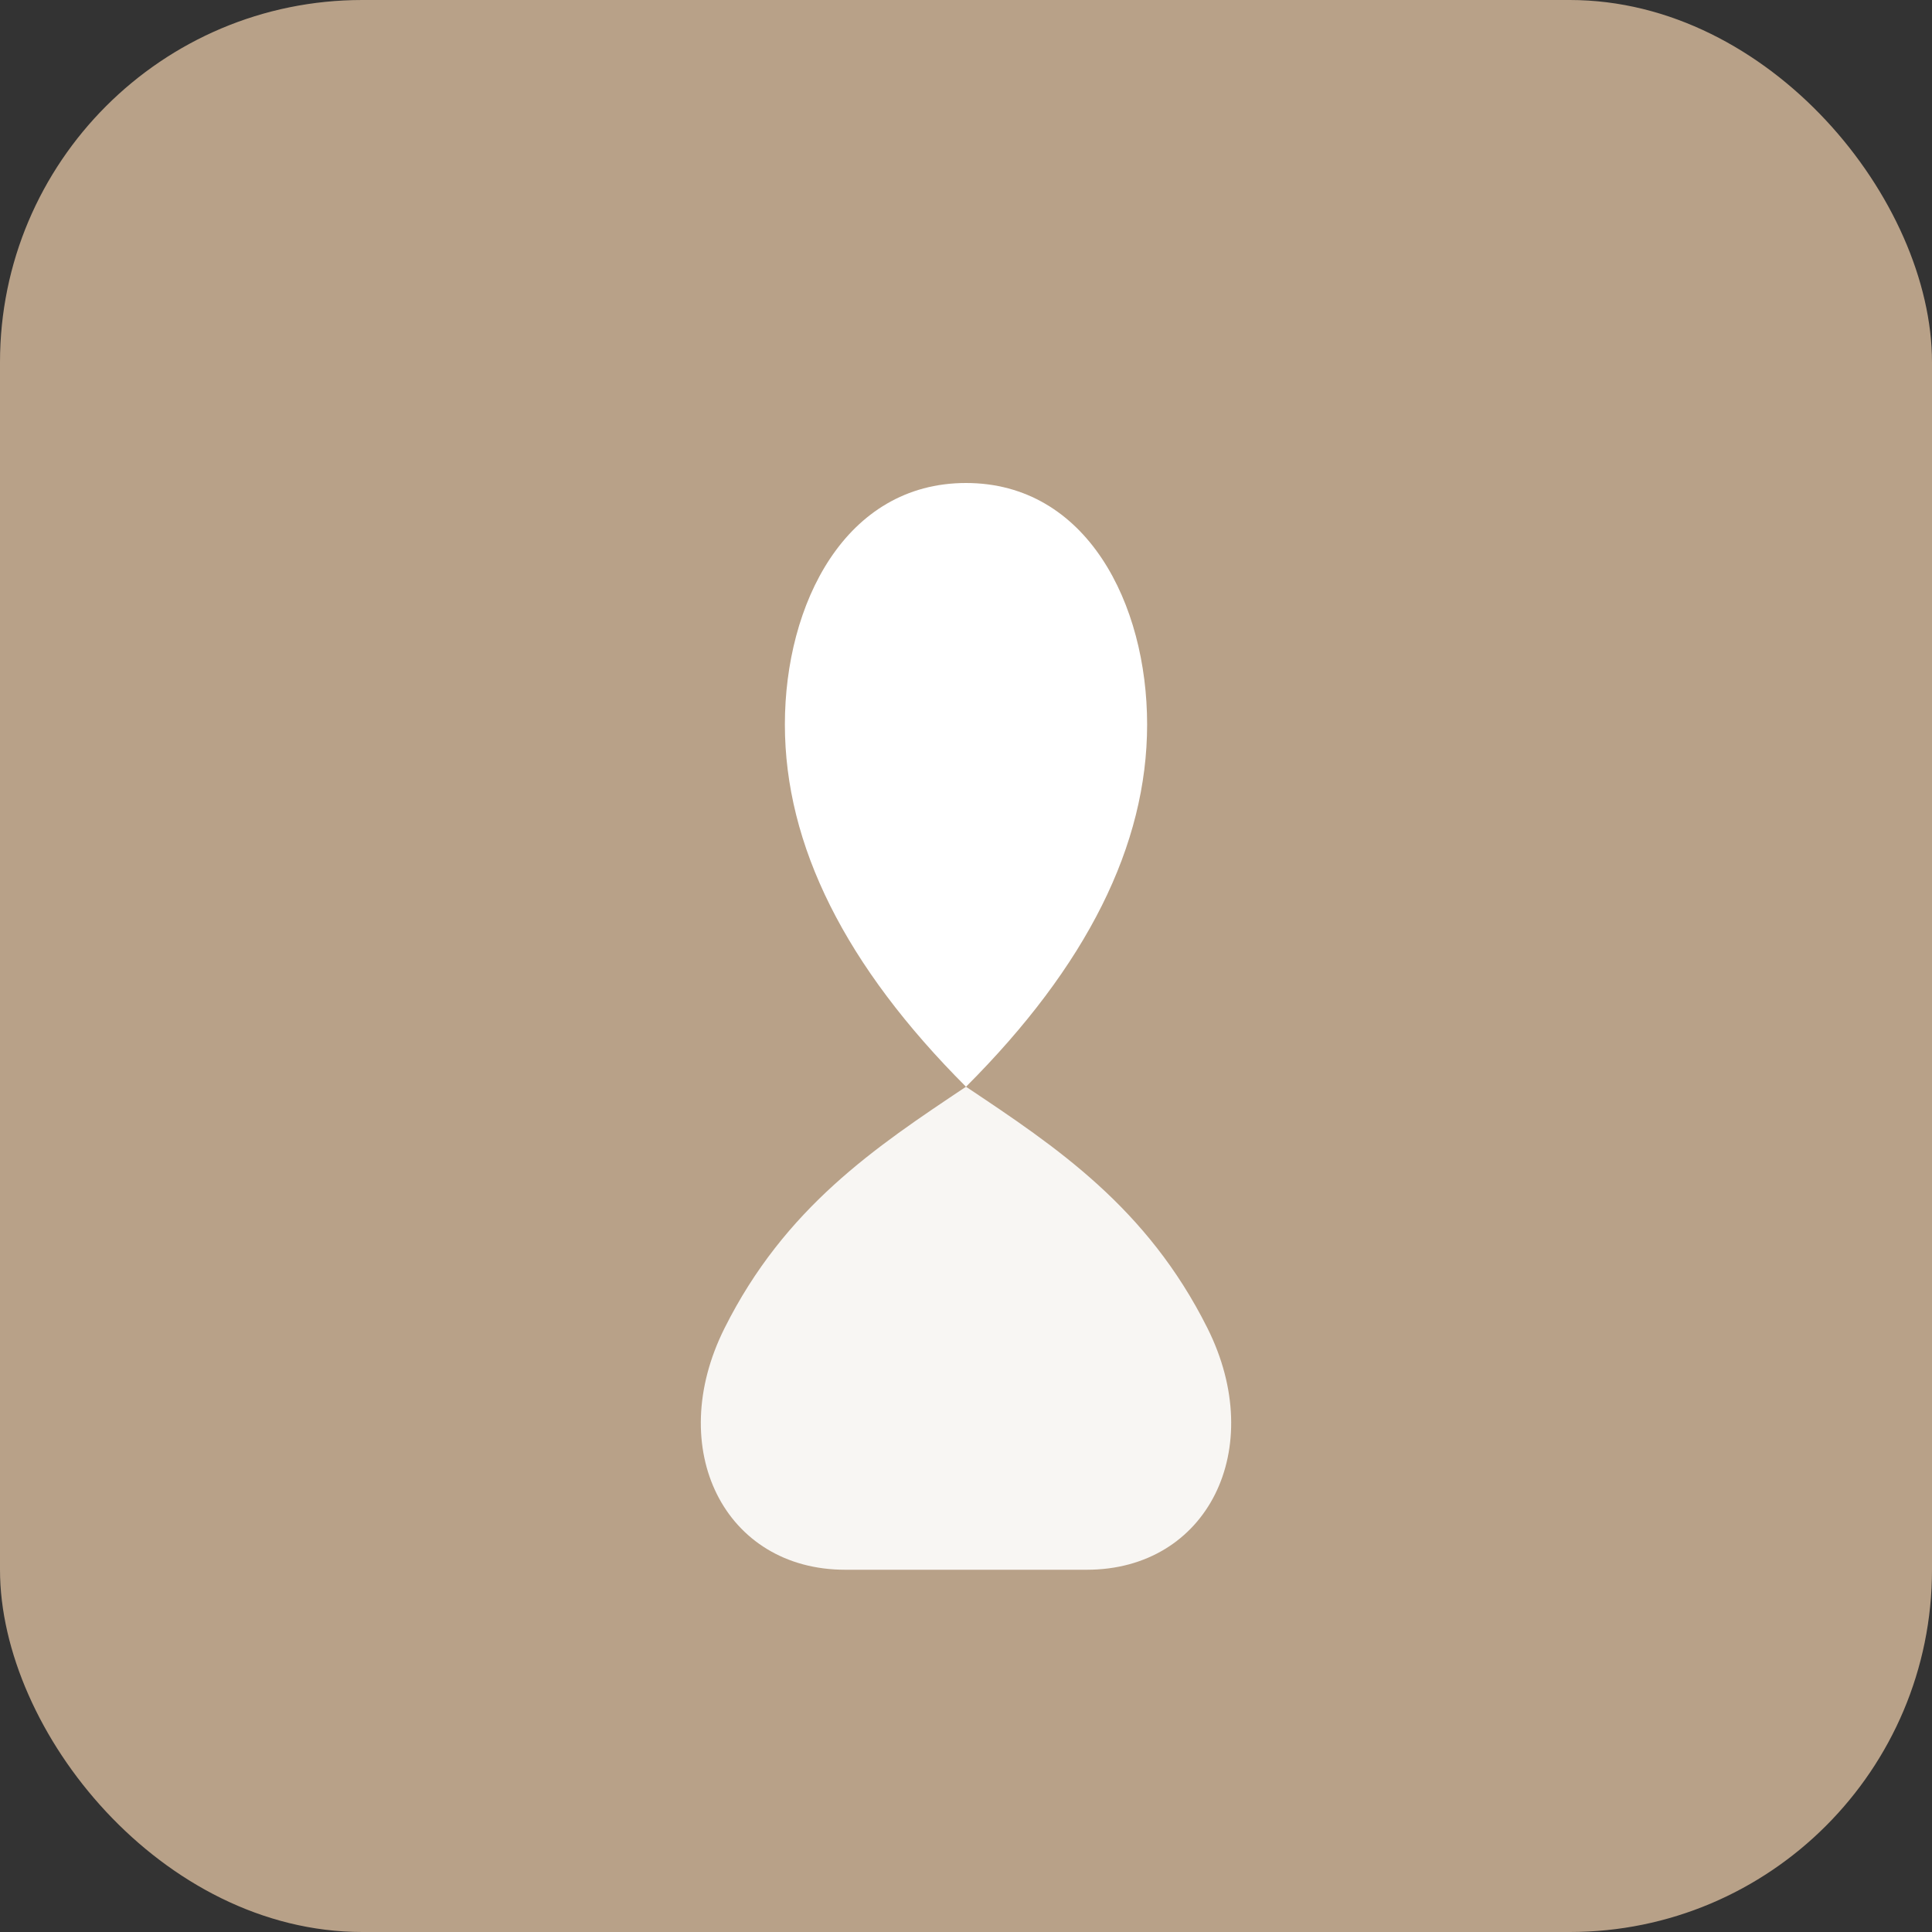
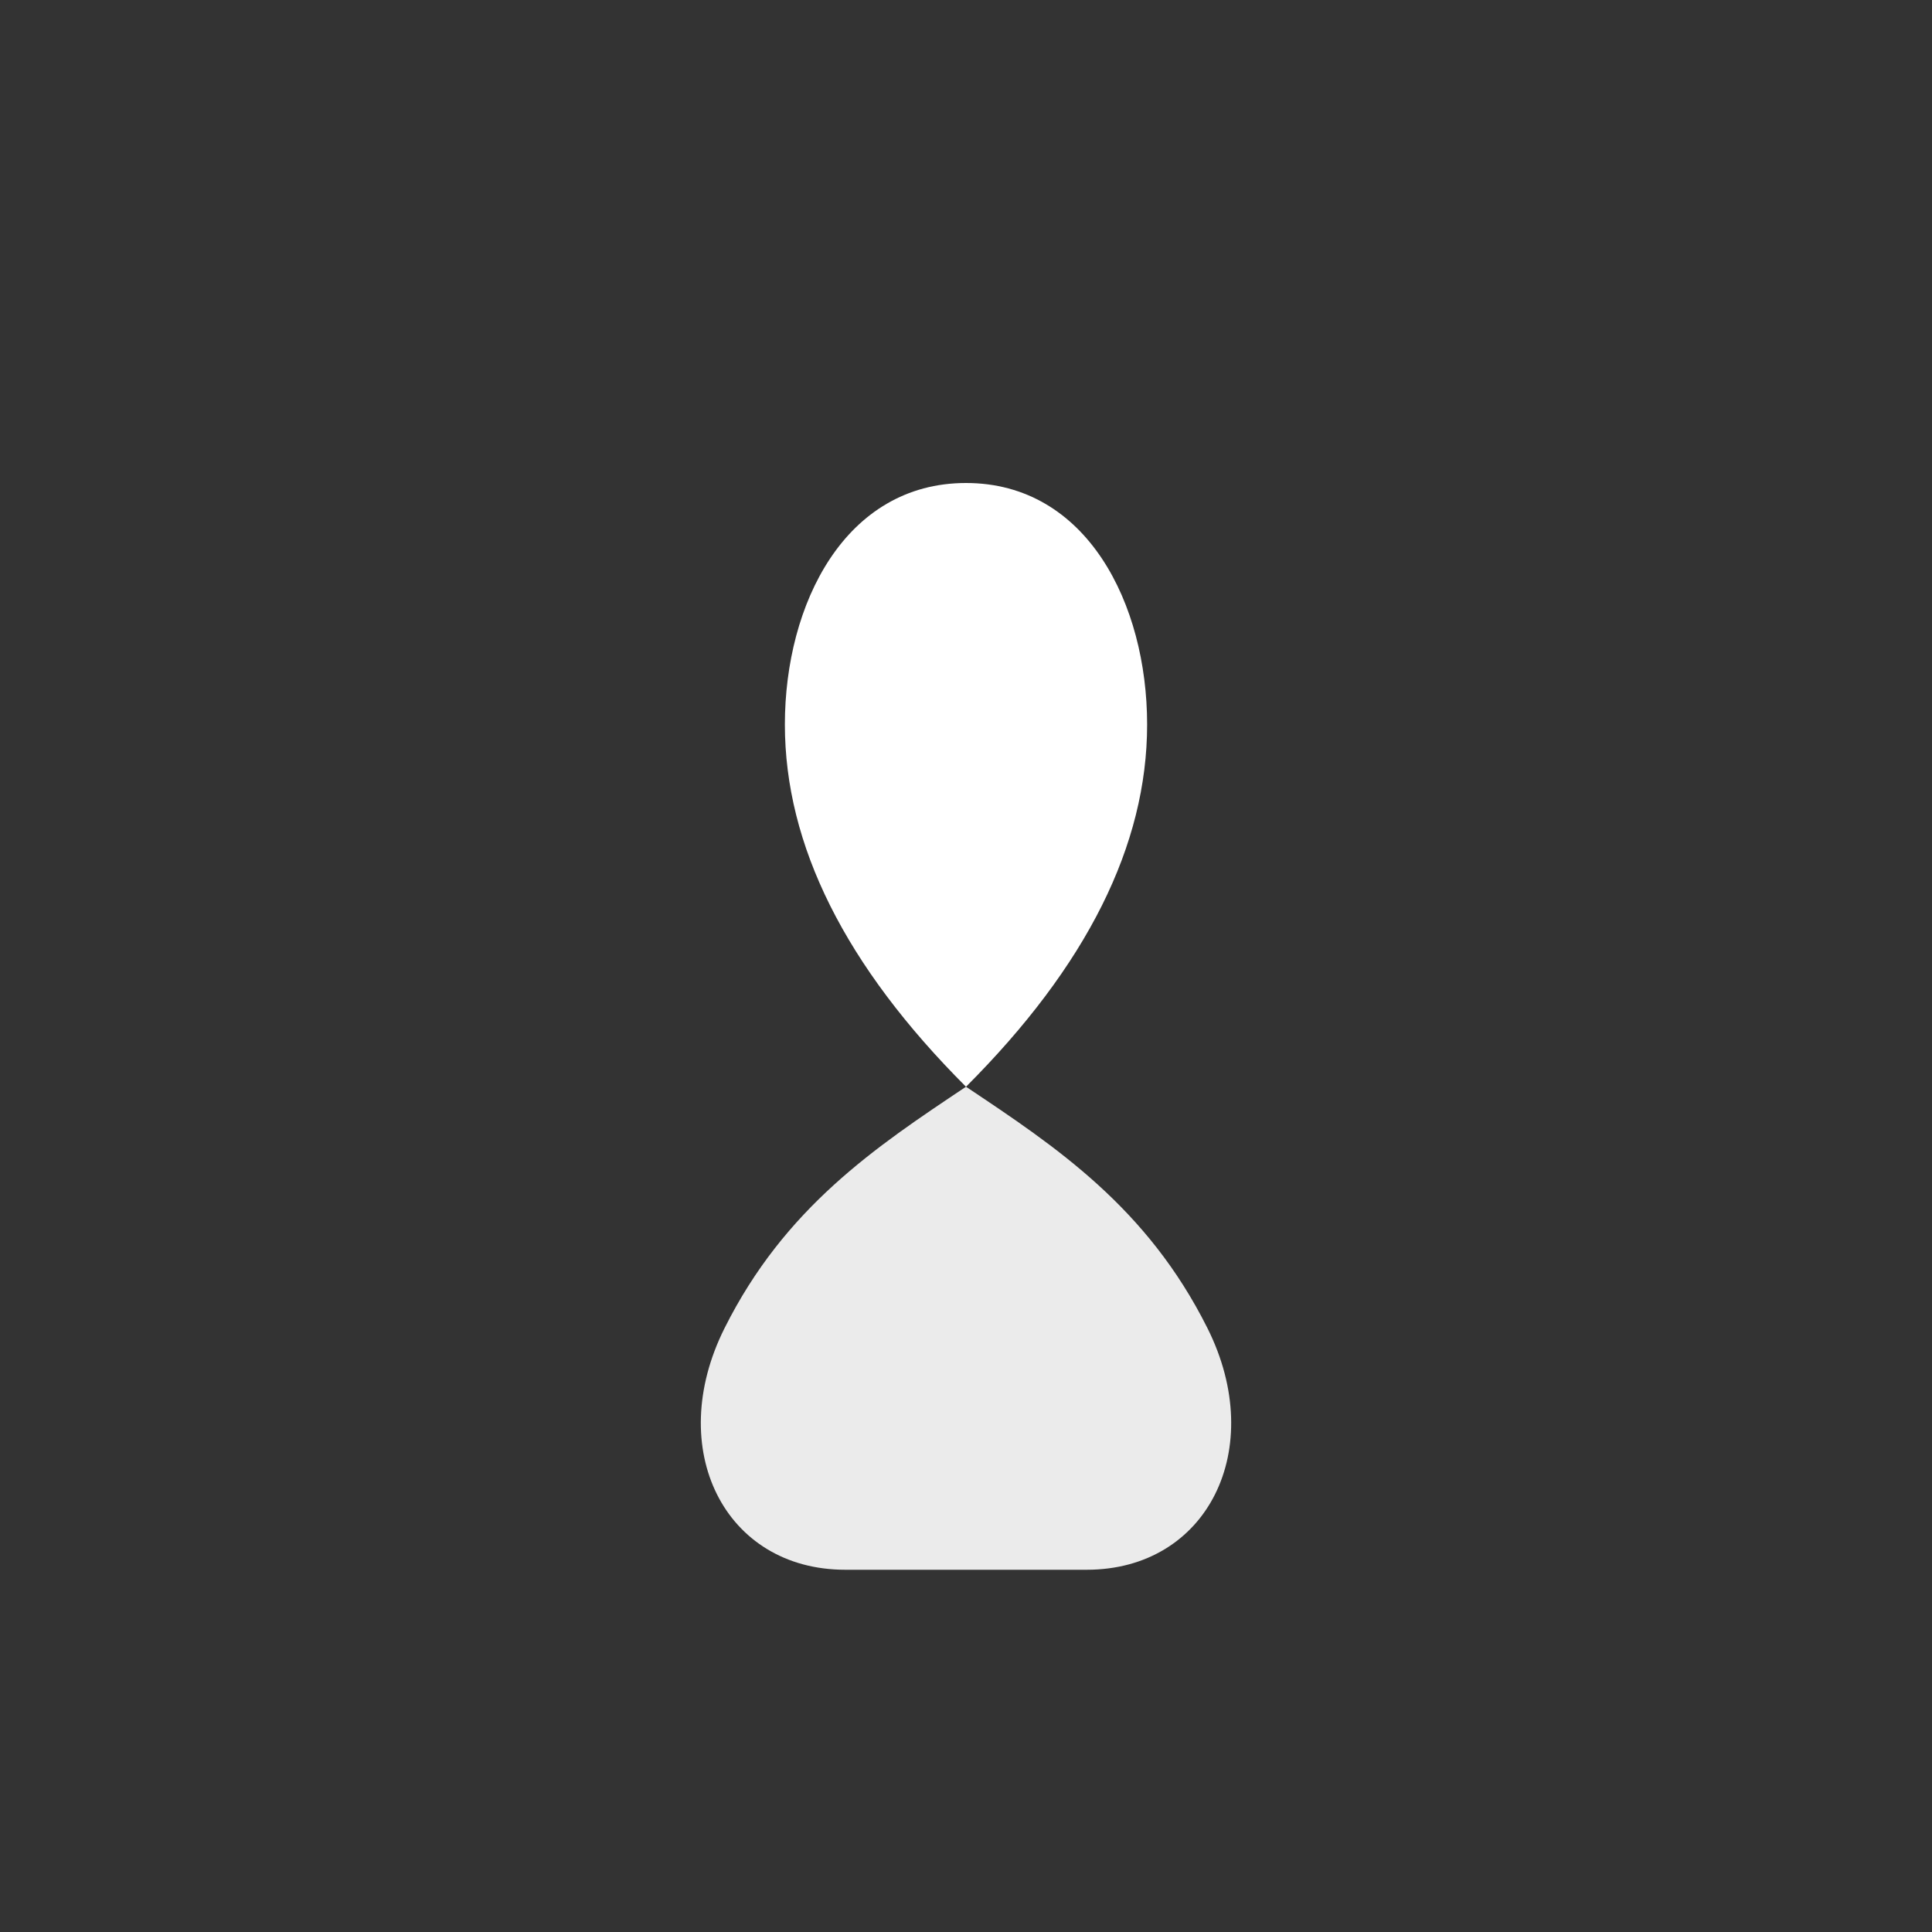
<svg xmlns="http://www.w3.org/2000/svg" width="32" height="32" viewBox="0 0 32 32" fill="none">
  <rect x="0" y="0" width="32" height="32" fill="#333333" stroke="none" />
-   <rect width="32" height="32" rx="6" fill="#B8A188" />
  <path d="M16 8C14 8 13 10 13 12C13 14 14 16 16 18C18 16 19 14 19 12C19 10 18 8 16 8Z" fill="white" />
  <path d="M16 18C14.5 19 13 20 12 22C11 24 12 26 14 26H18C20 26 21 24 20 22C19 20 17.5 19 16 18Z" fill="white" fill-opacity="0.9" />
</svg>